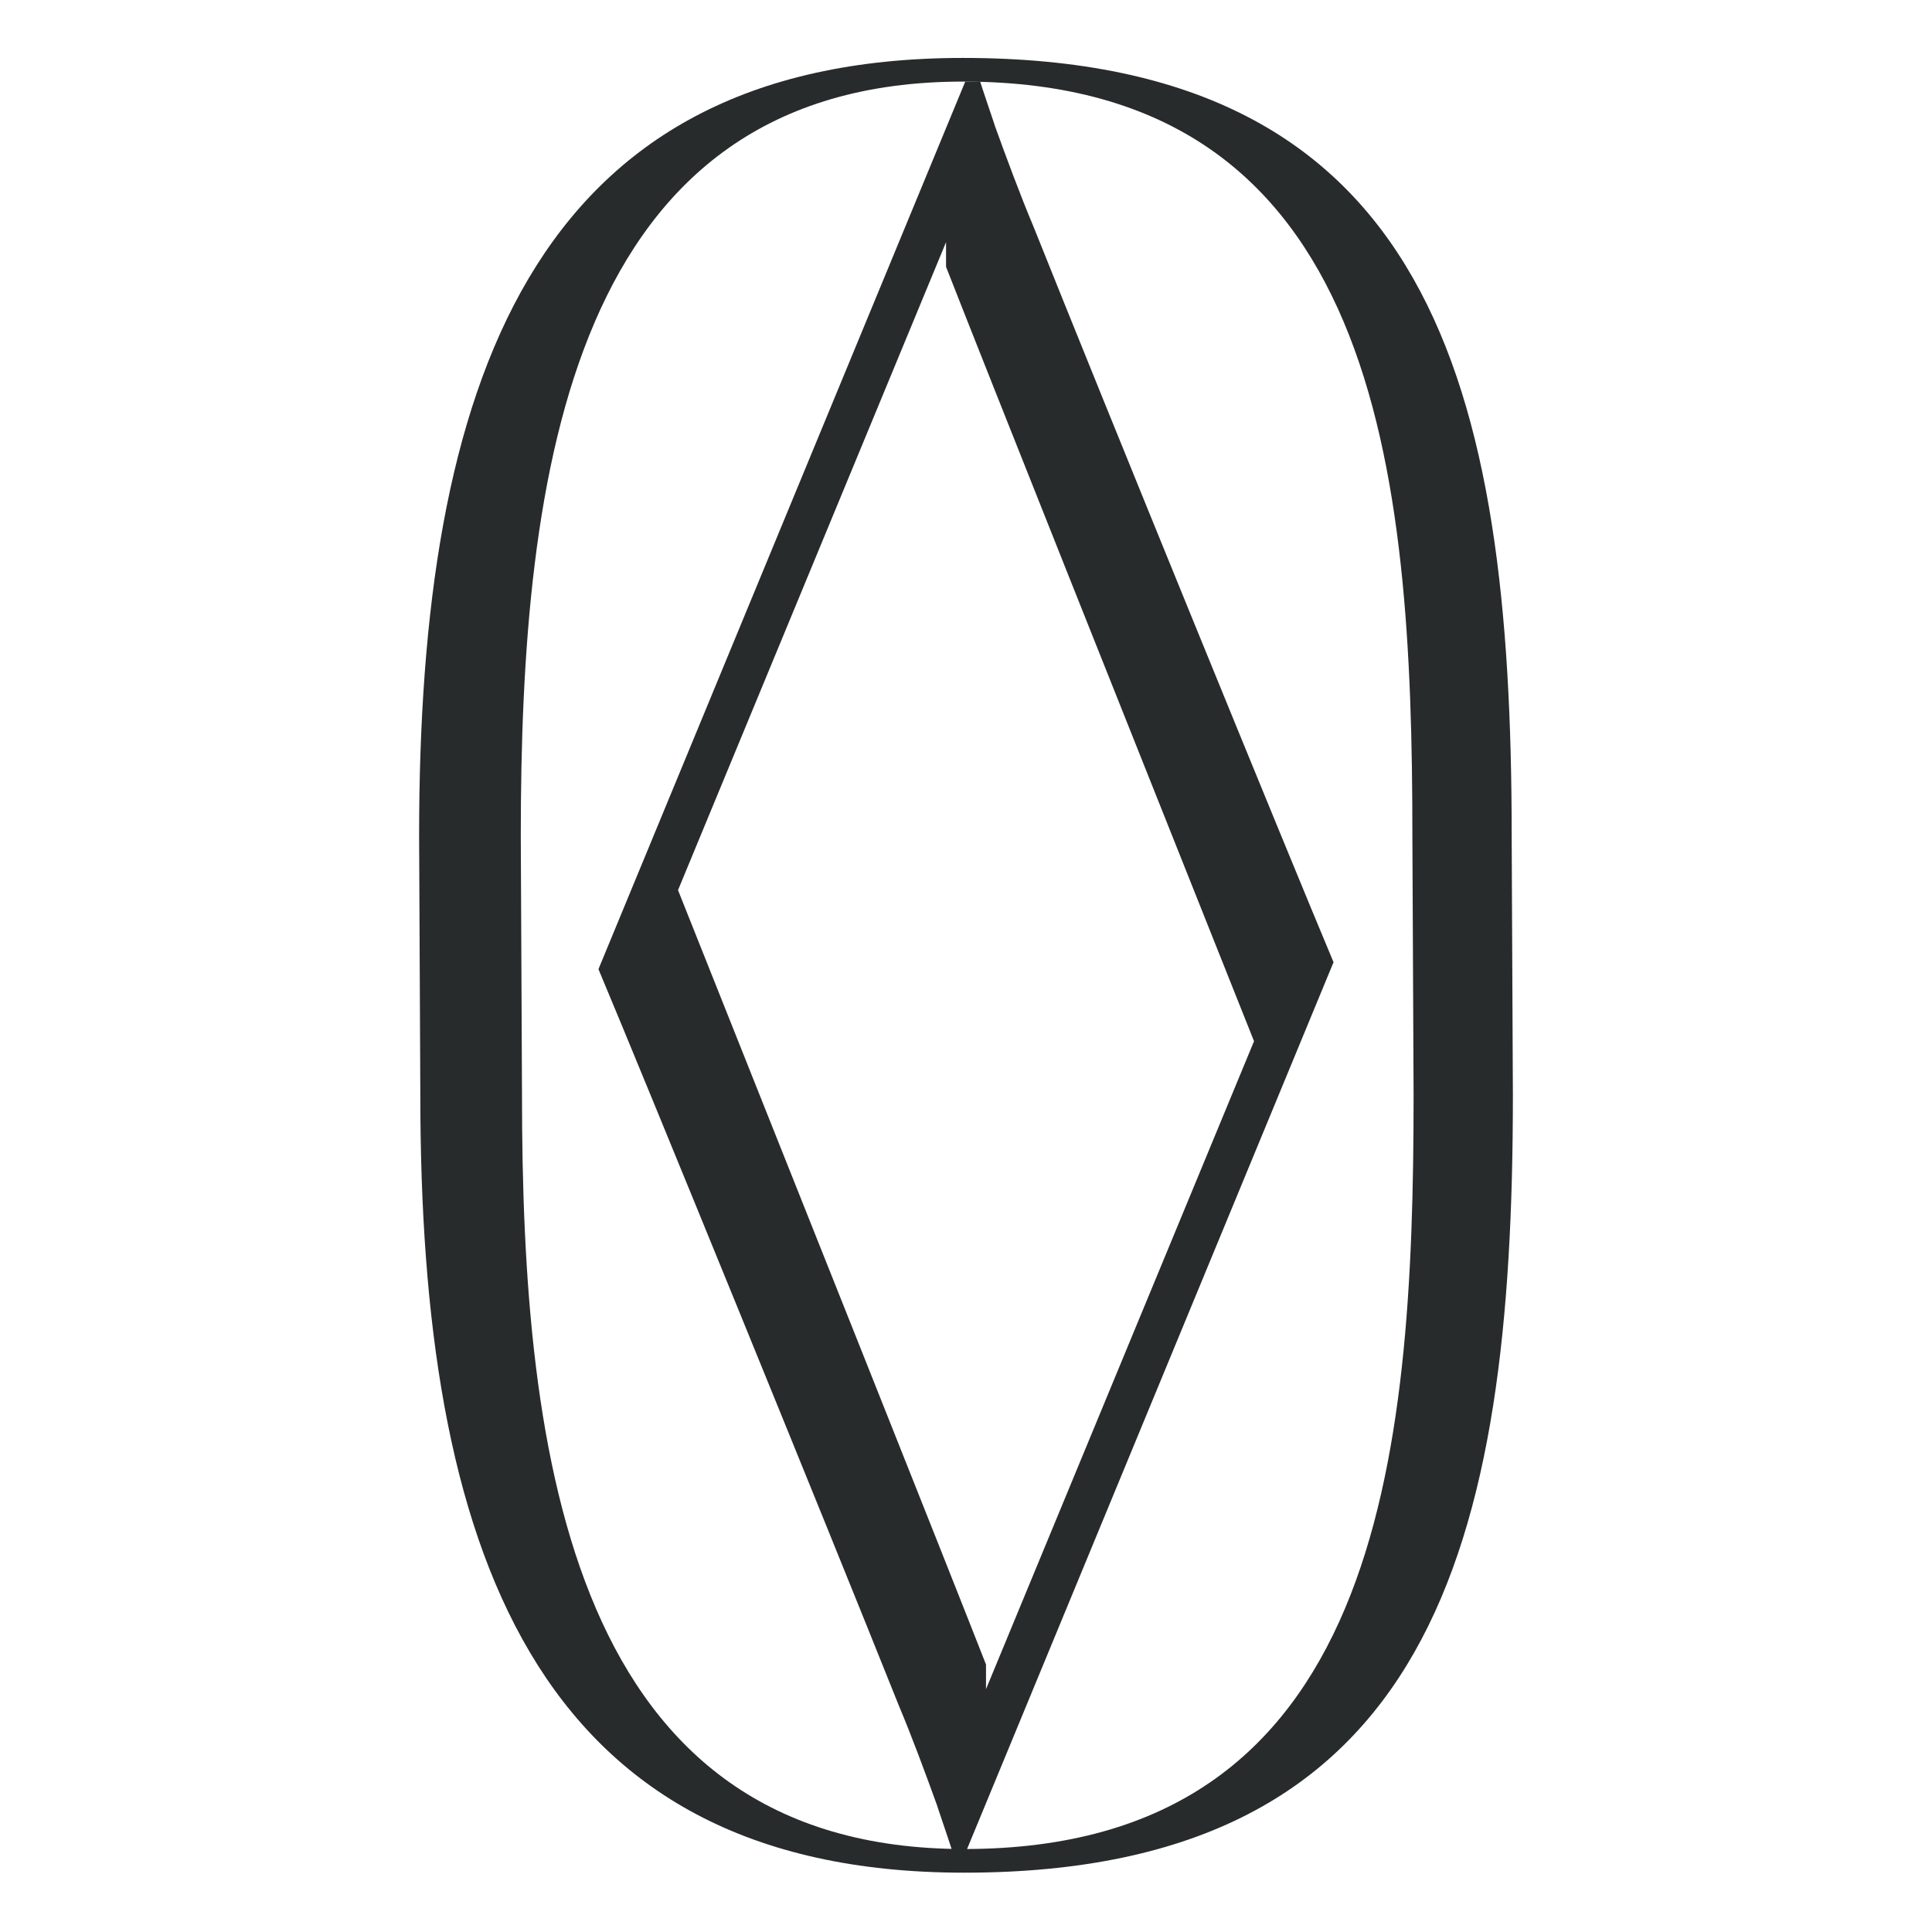
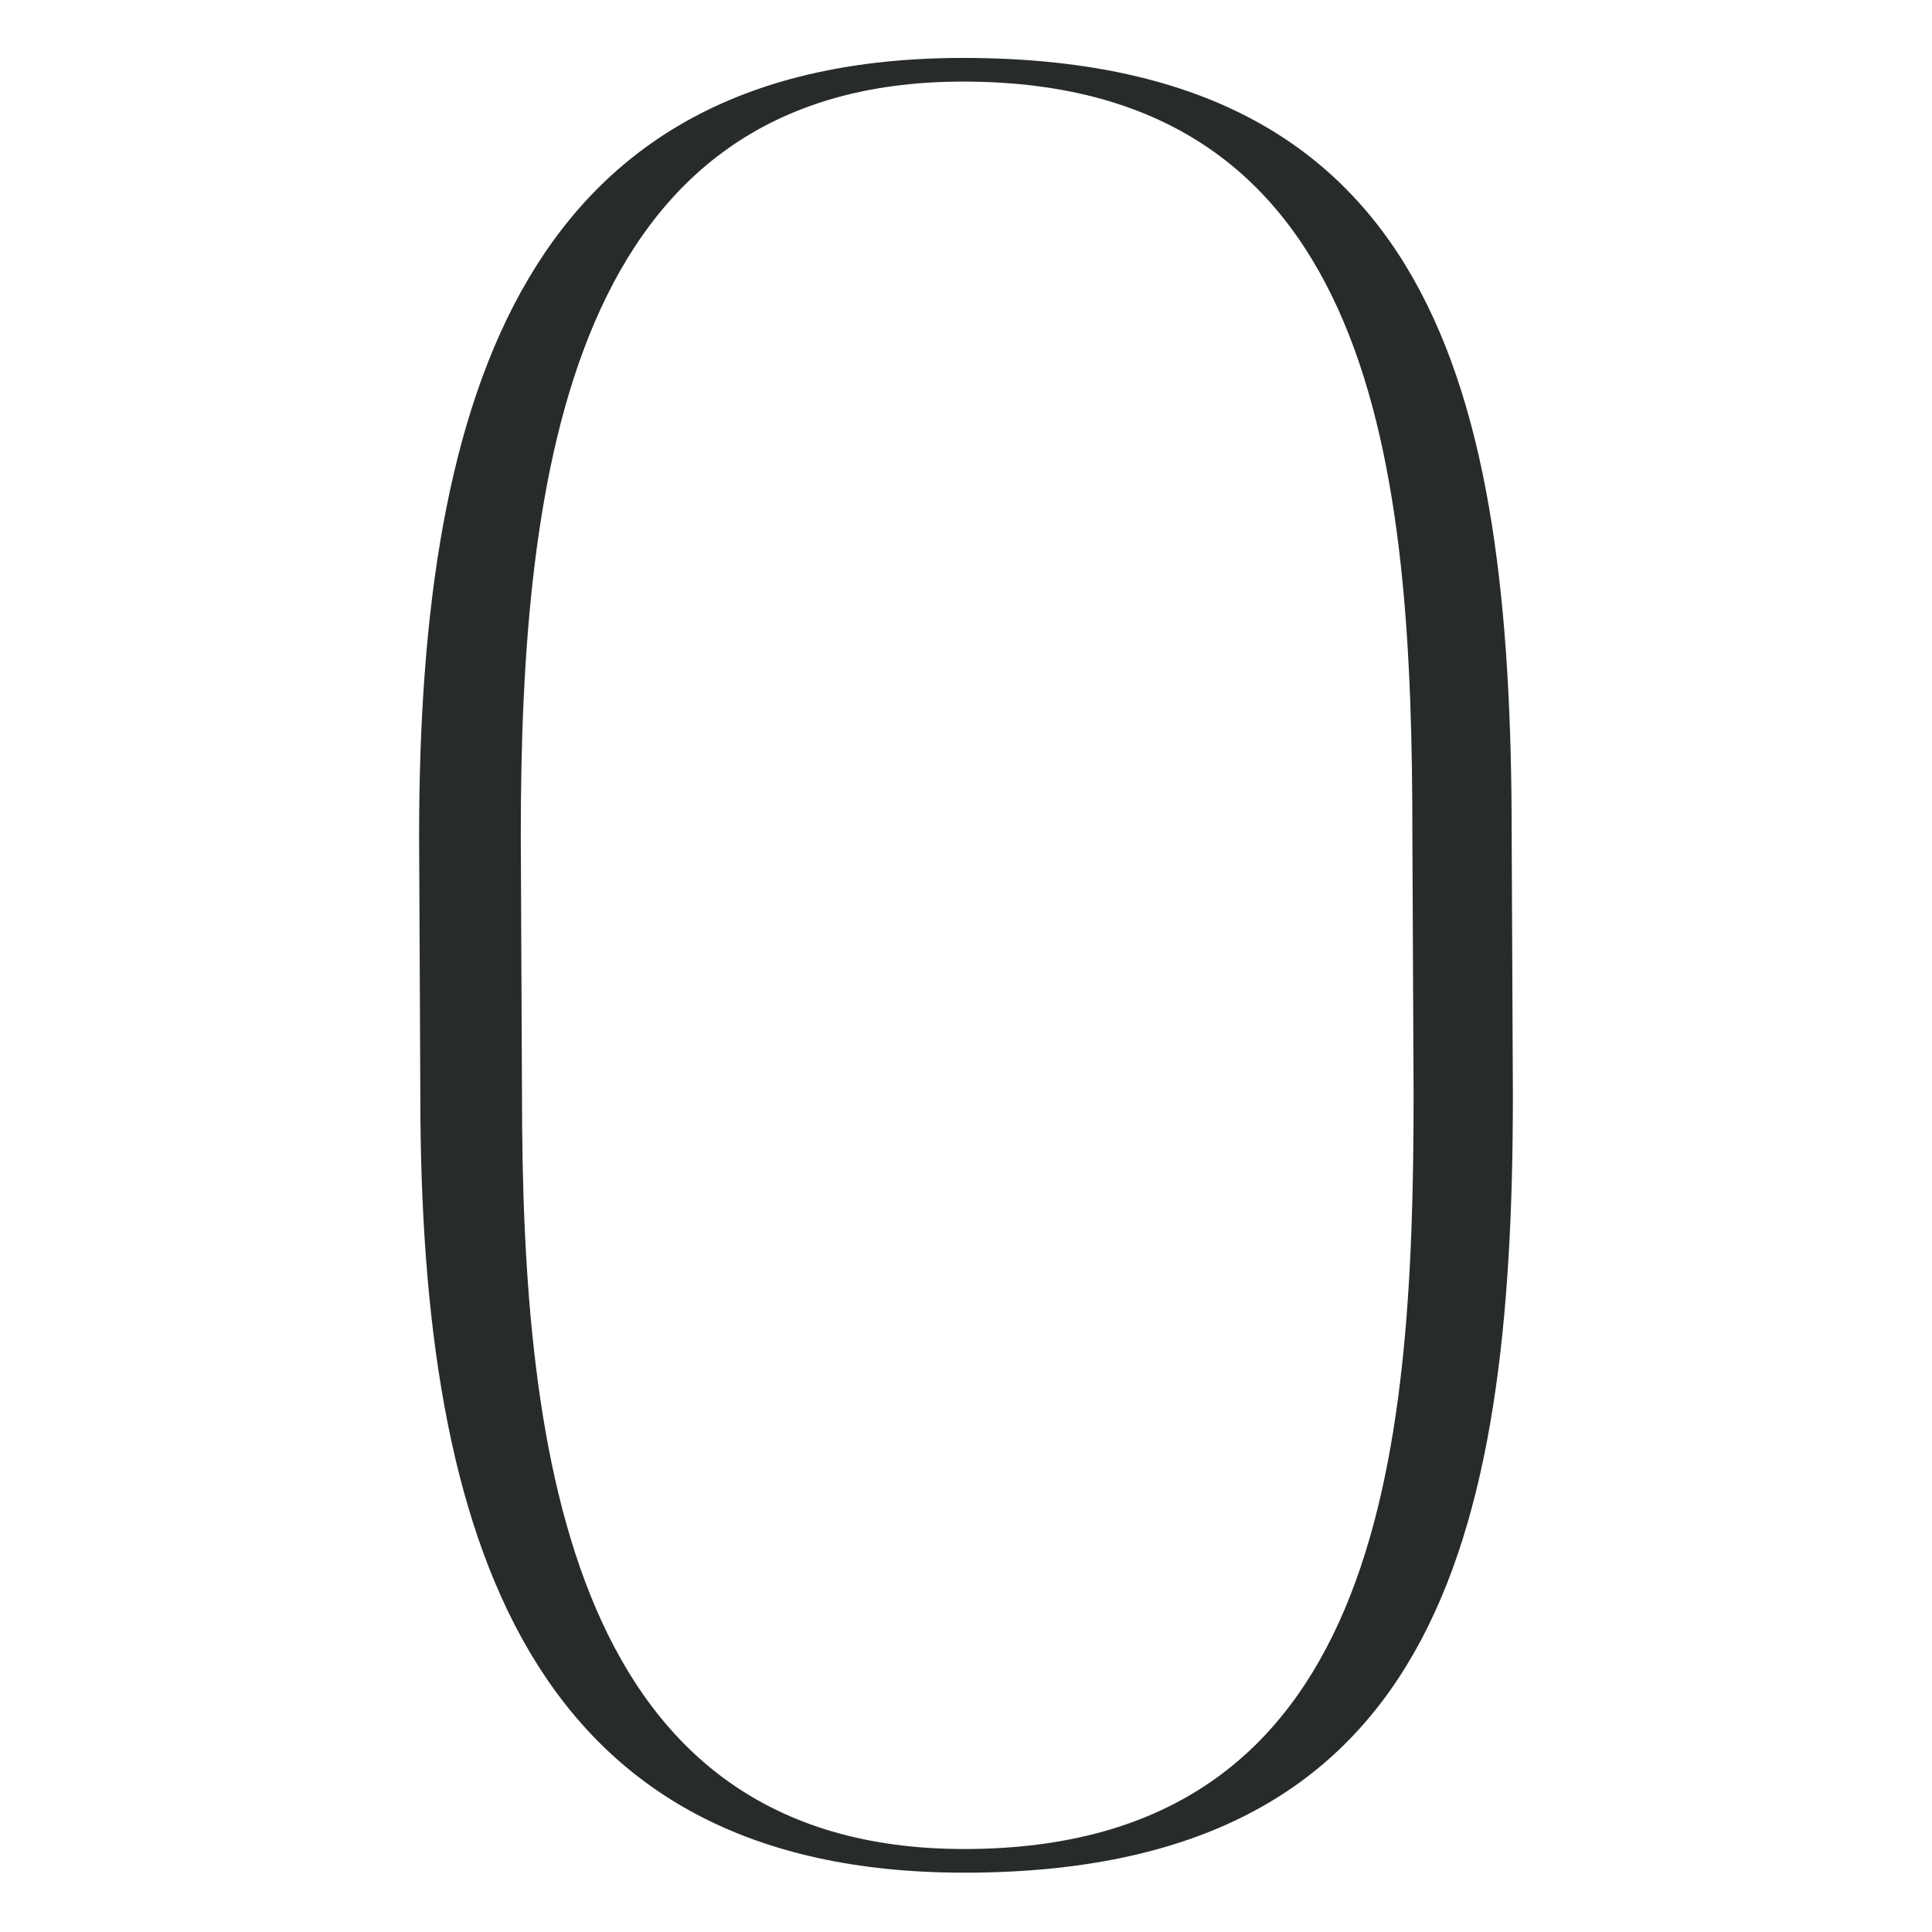
<svg xmlns="http://www.w3.org/2000/svg" width="567" height="567" viewBox="0 0 567 567" fill="none">
  <path d="M443.644 245.196C443.644 113.276 420.123 17 282.625 17C155.599 17 123 113.29 123 245.196C123 246.349 123.356 320.242 123.356 321.394C123.356 453.315 155.955 549.59 282.981 549.59C420.479 549.59 444 453.3 444 321.394C444 320 443.644 246.591 443.644 245.196ZM282.981 542.647C167.808 542.647 153.195 428.186 153.195 321.394C153.195 320.412 152.839 246.178 152.839 245.196C152.839 138.405 167.453 23.944 282.625 23.944C404.77 23.944 414.503 138.405 414.503 245.196C414.503 246.747 414.858 319.843 414.858 321.394C414.858 428.186 405.125 542.647 282.981 542.647Z" fill="#282B2C" />
-   <path d="M303.272 66.418C299.615 57.767 295.289 46.127 291.874 36.651L291.888 36.622C289.355 29.209 287.648 23.944 287.648 23.944H283.279L175.634 284.426C189.593 317.652 242.47 447.224 263.728 500.4C267.385 509.051 271.711 520.691 275.126 530.167L275.112 530.196C277.645 537.609 279.352 542.874 279.352 542.874H283.72L391.365 282.392C377.406 249.166 324.53 119.579 303.272 66.418ZM198.985 261.233L277.645 71.072V78.314C289.611 108.879 331.474 213.863 368.029 305.571L289.369 495.732V488.49C277.388 457.925 235.54 352.941 198.985 261.233Z" fill="#282B2C" />
</svg>